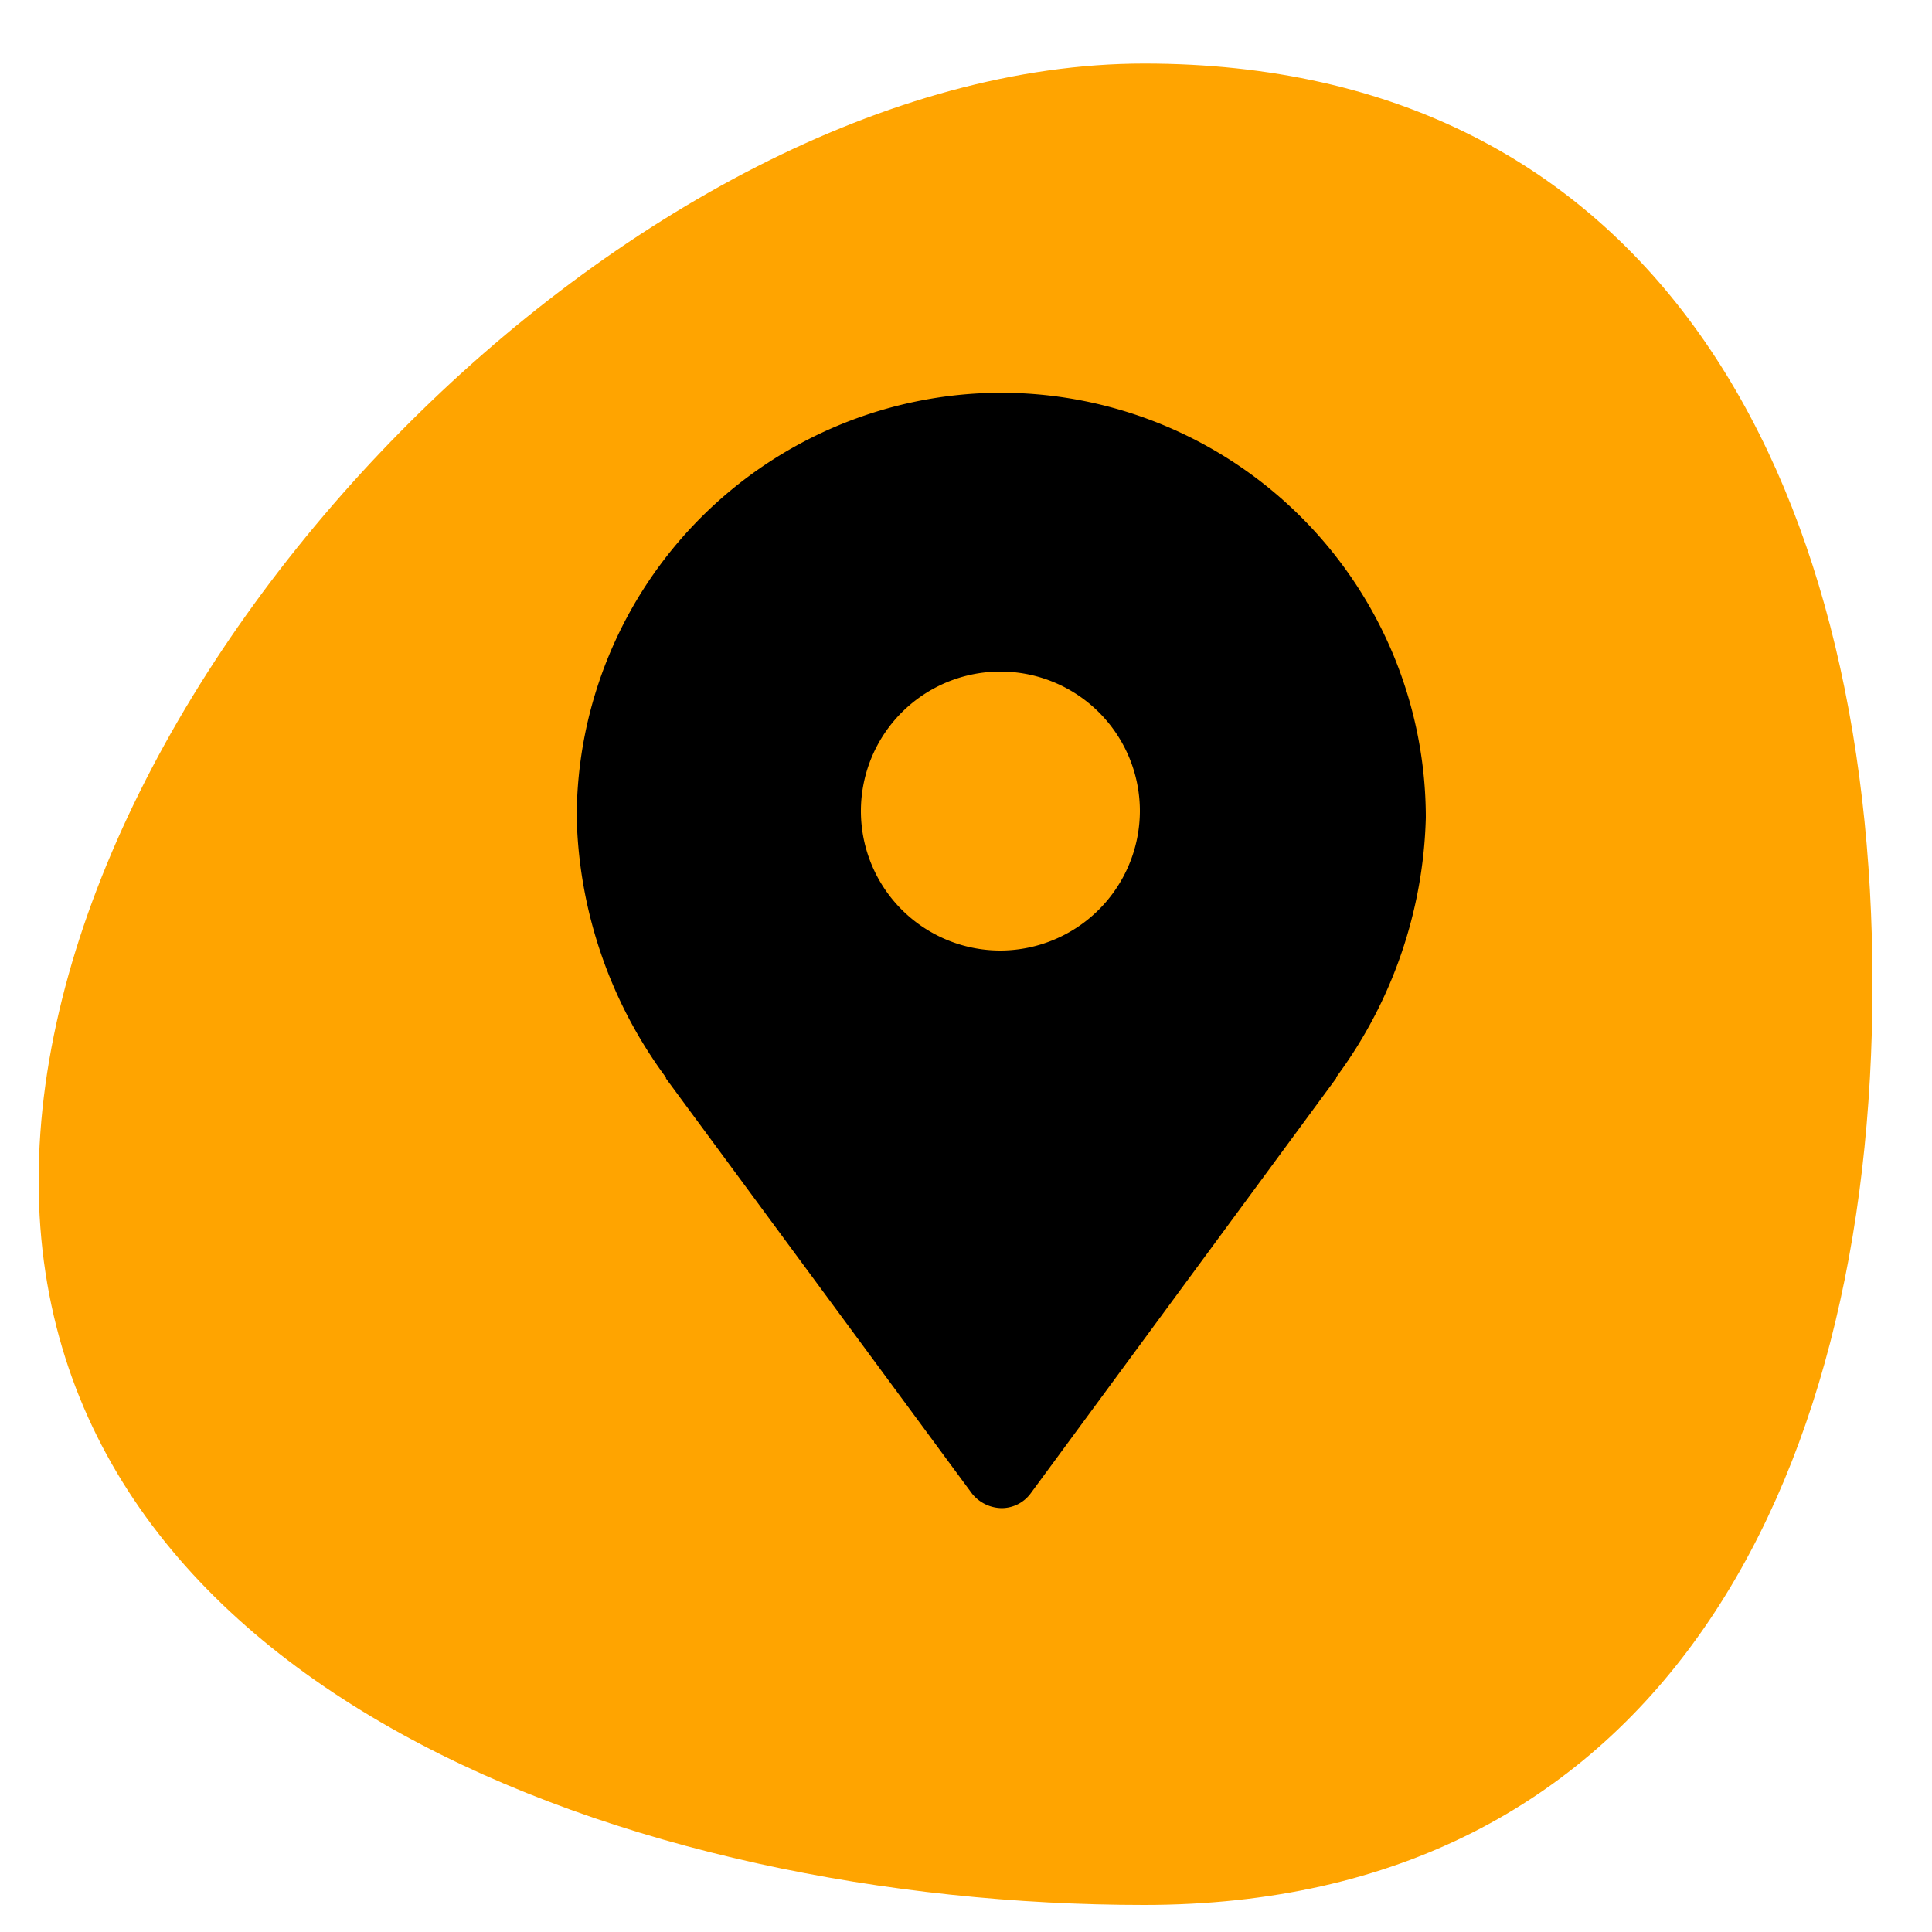
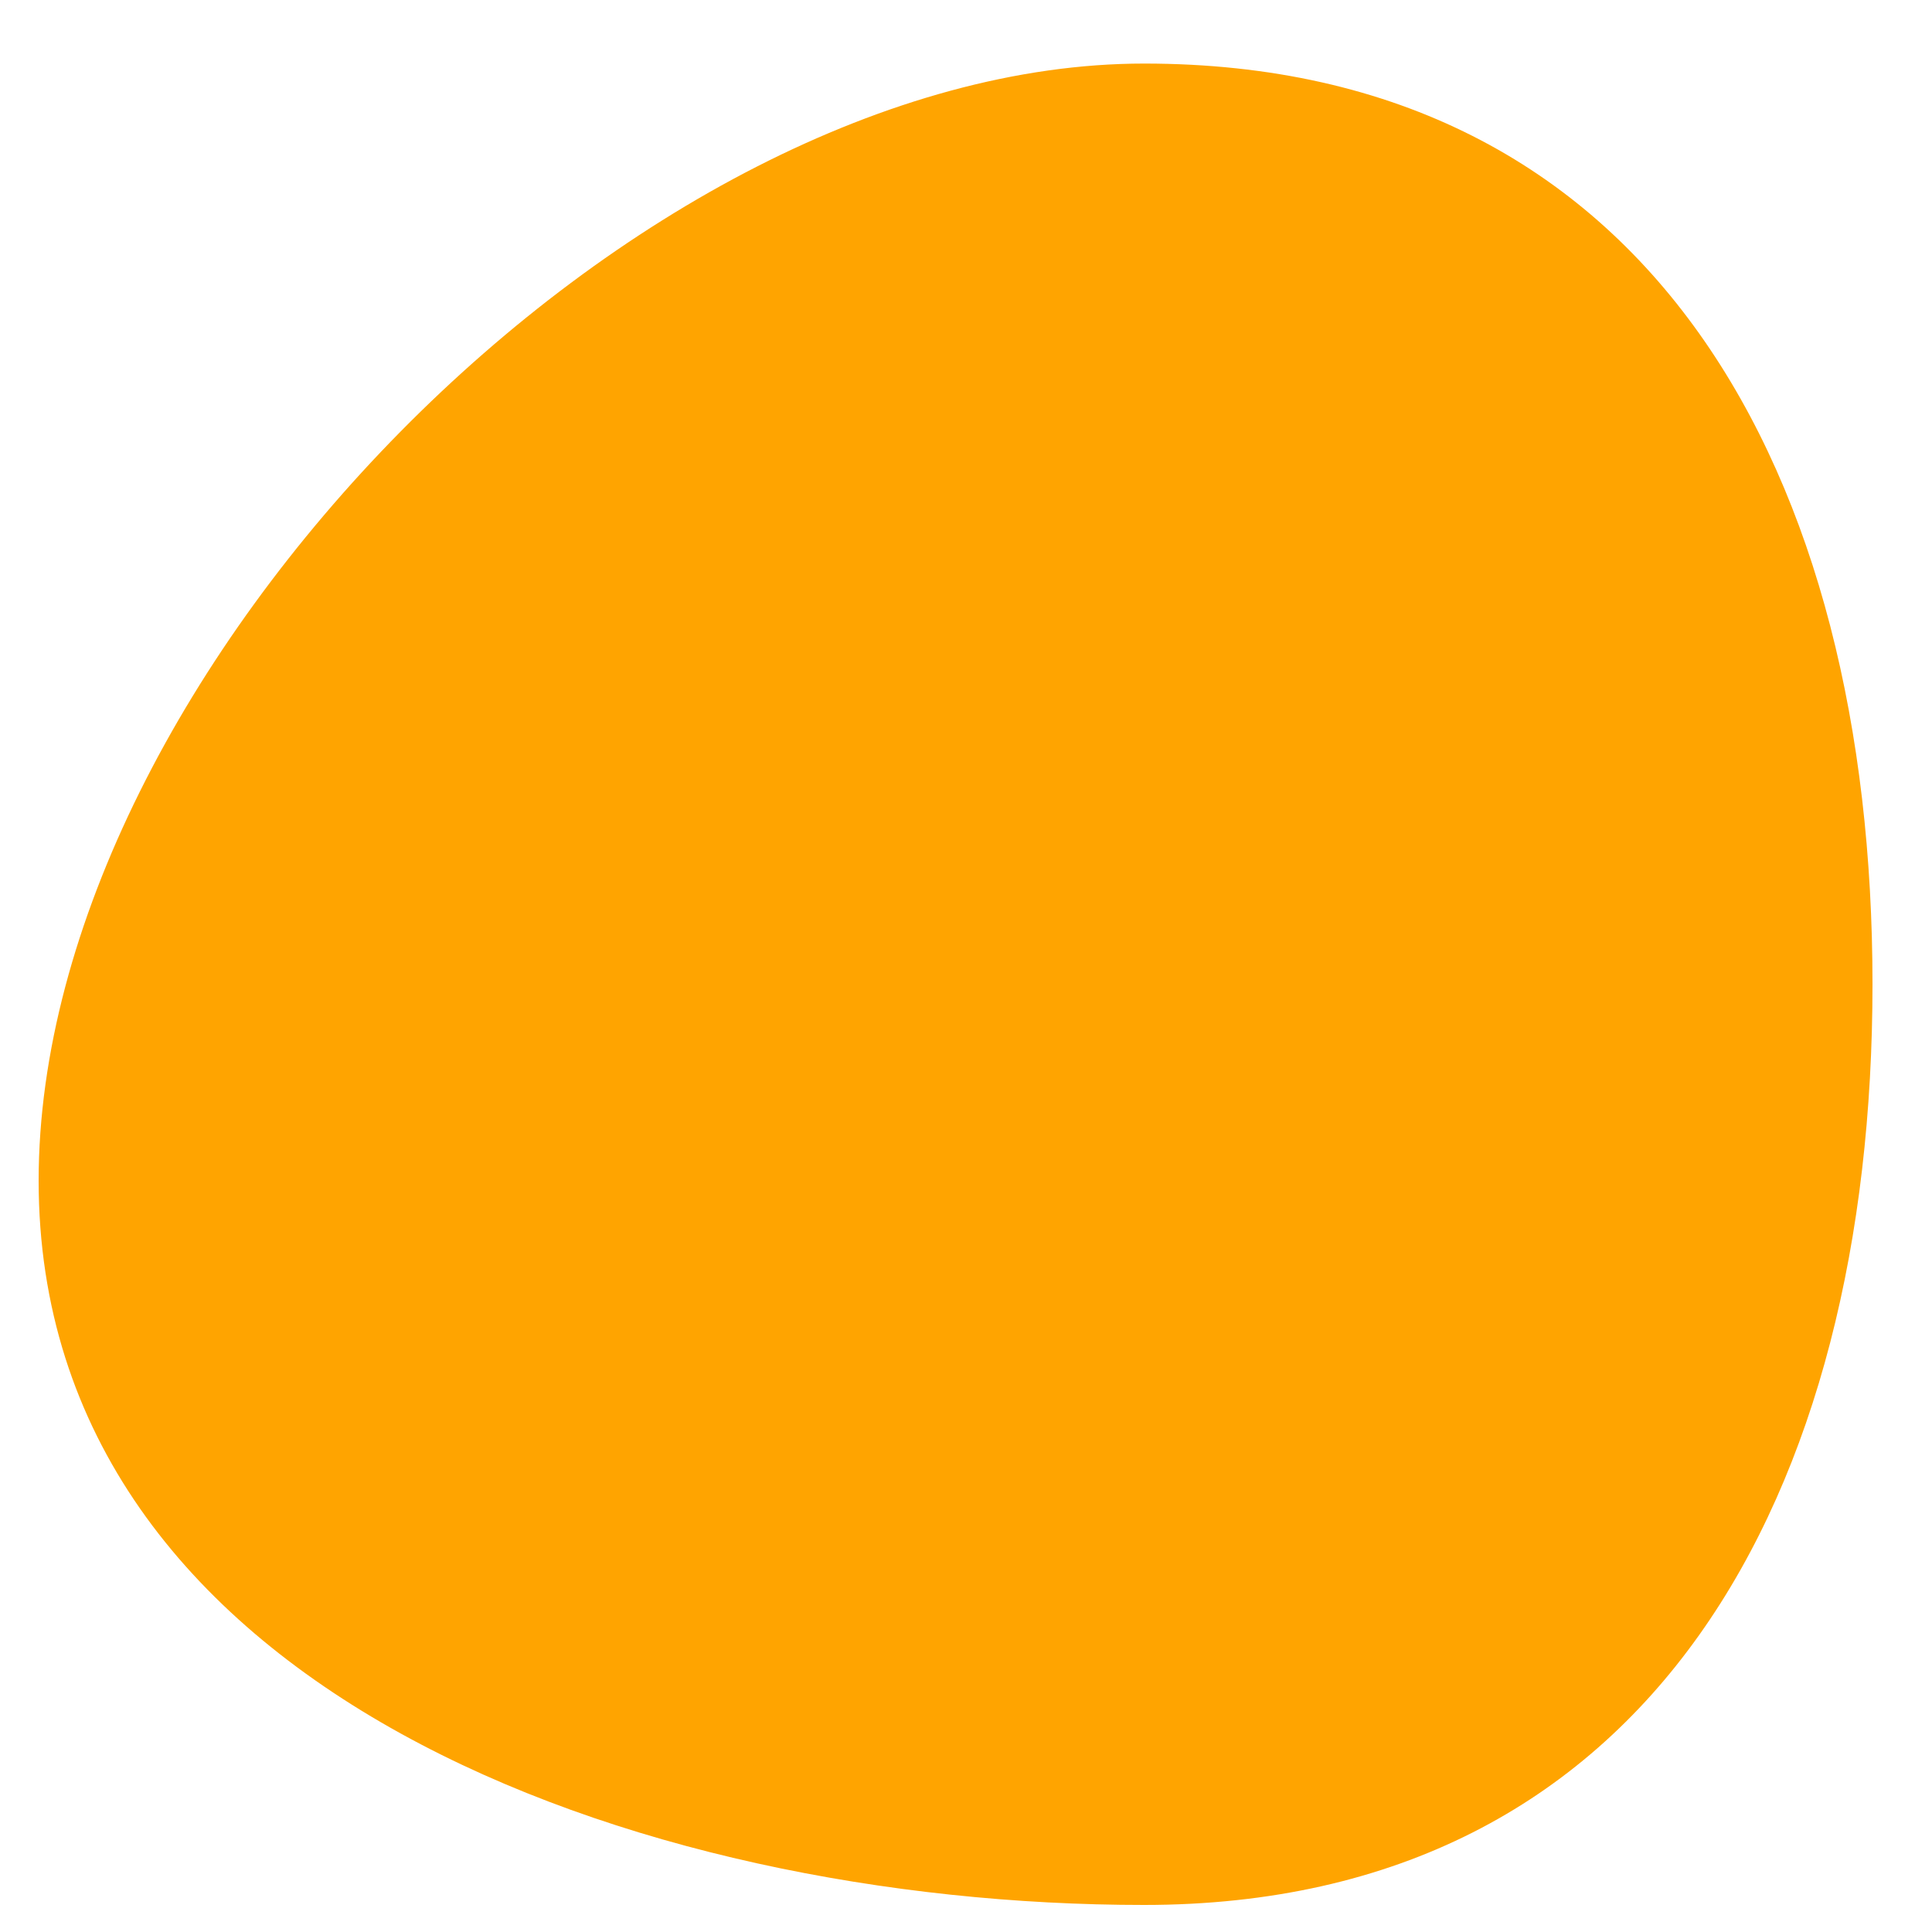
<svg xmlns="http://www.w3.org/2000/svg" id="Layer_1" data-name="Layer 1" viewBox="0 0 100 100">
  <defs>
    <style>.cls-1{fill:#ffa400;fill-rule:evenodd;}</style>
  </defs>
  <path class="cls-1" d="M96.92,50.94c0,26.32-11.38,47.66-37.7,47.66S2,87.43,2,61.11,32.9,3.29,59.22,3.29,96.92,24.63,96.92,50.94Z" />
-   <path d="M51.88,20.33h-.14a22,22,0,0,0-21.89,22,23.57,23.57,0,0,0,4.62,13.44.08.08,0,0,0,0,.05L50.32,77.32a2,2,0,0,0,1.54.74,1.87,1.87,0,0,0,1.47-.74L69.16,55.81a.08.08,0,0,0,0-.05A23.57,23.57,0,0,0,73.8,42.32,22,22,0,0,0,51.88,20.33ZM51.81,49.2A7.22,7.22,0,1,1,59,42,7.24,7.24,0,0,1,51.81,49.2Z" />
</svg>